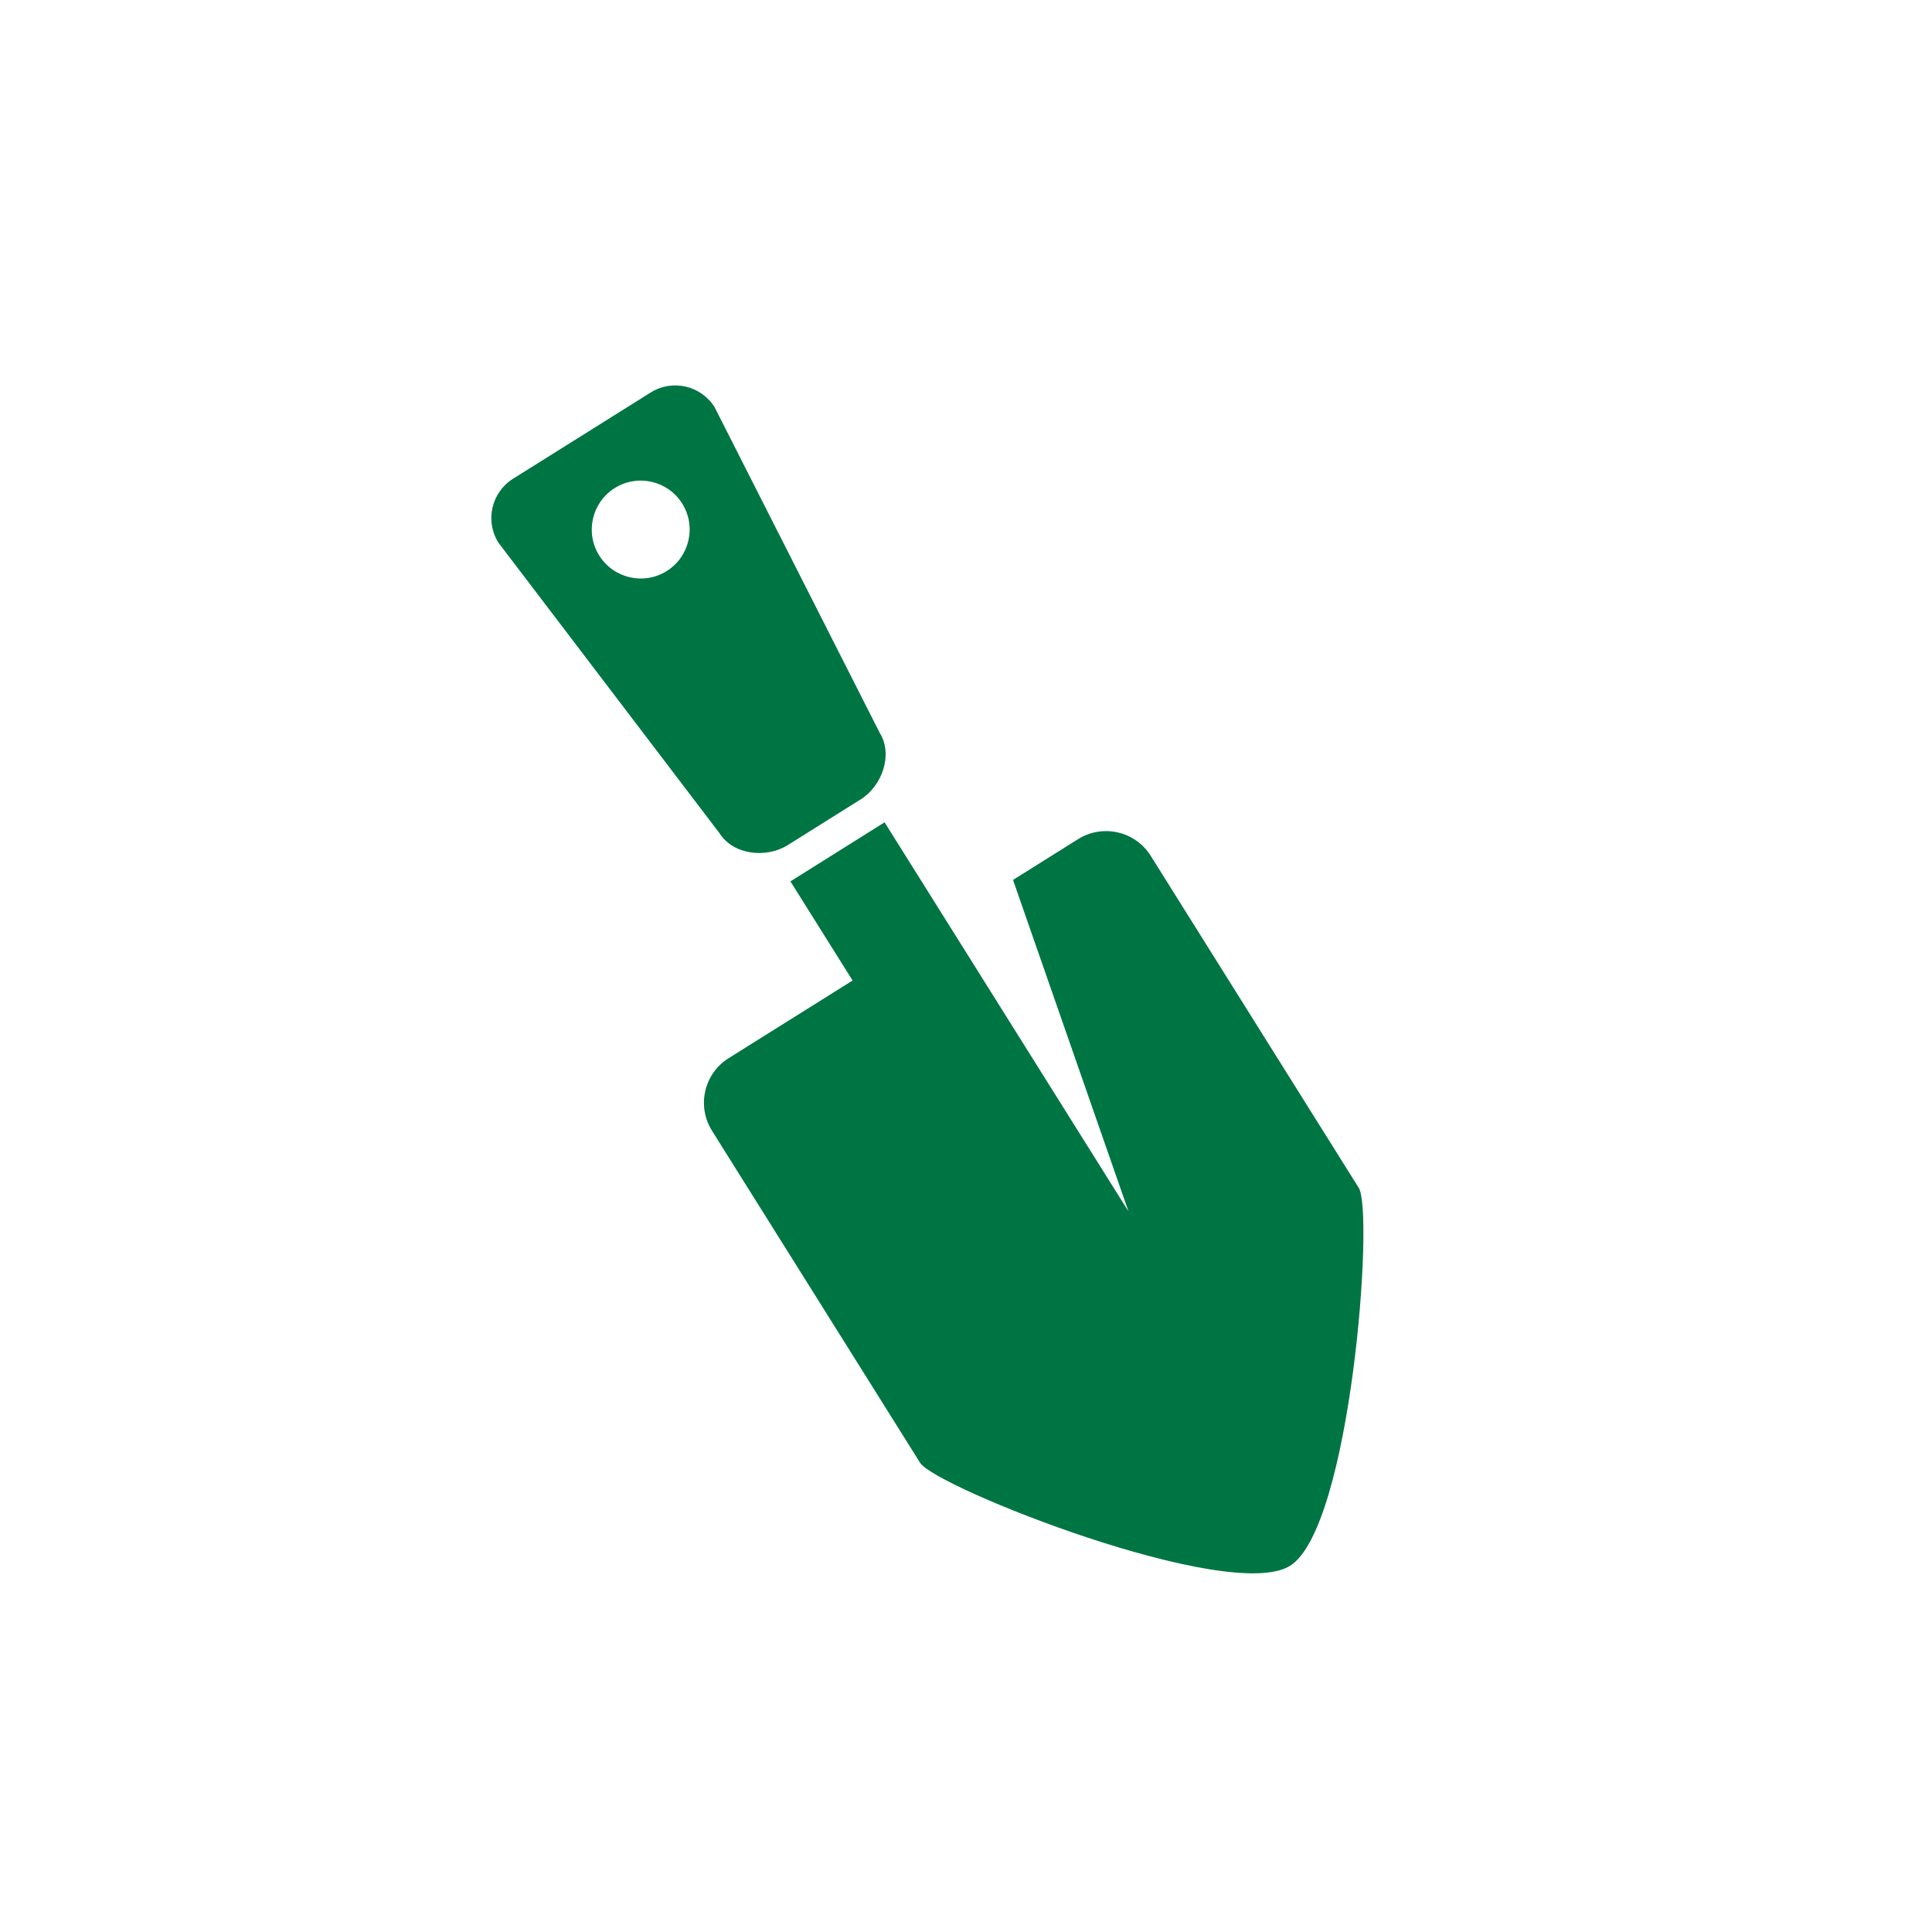
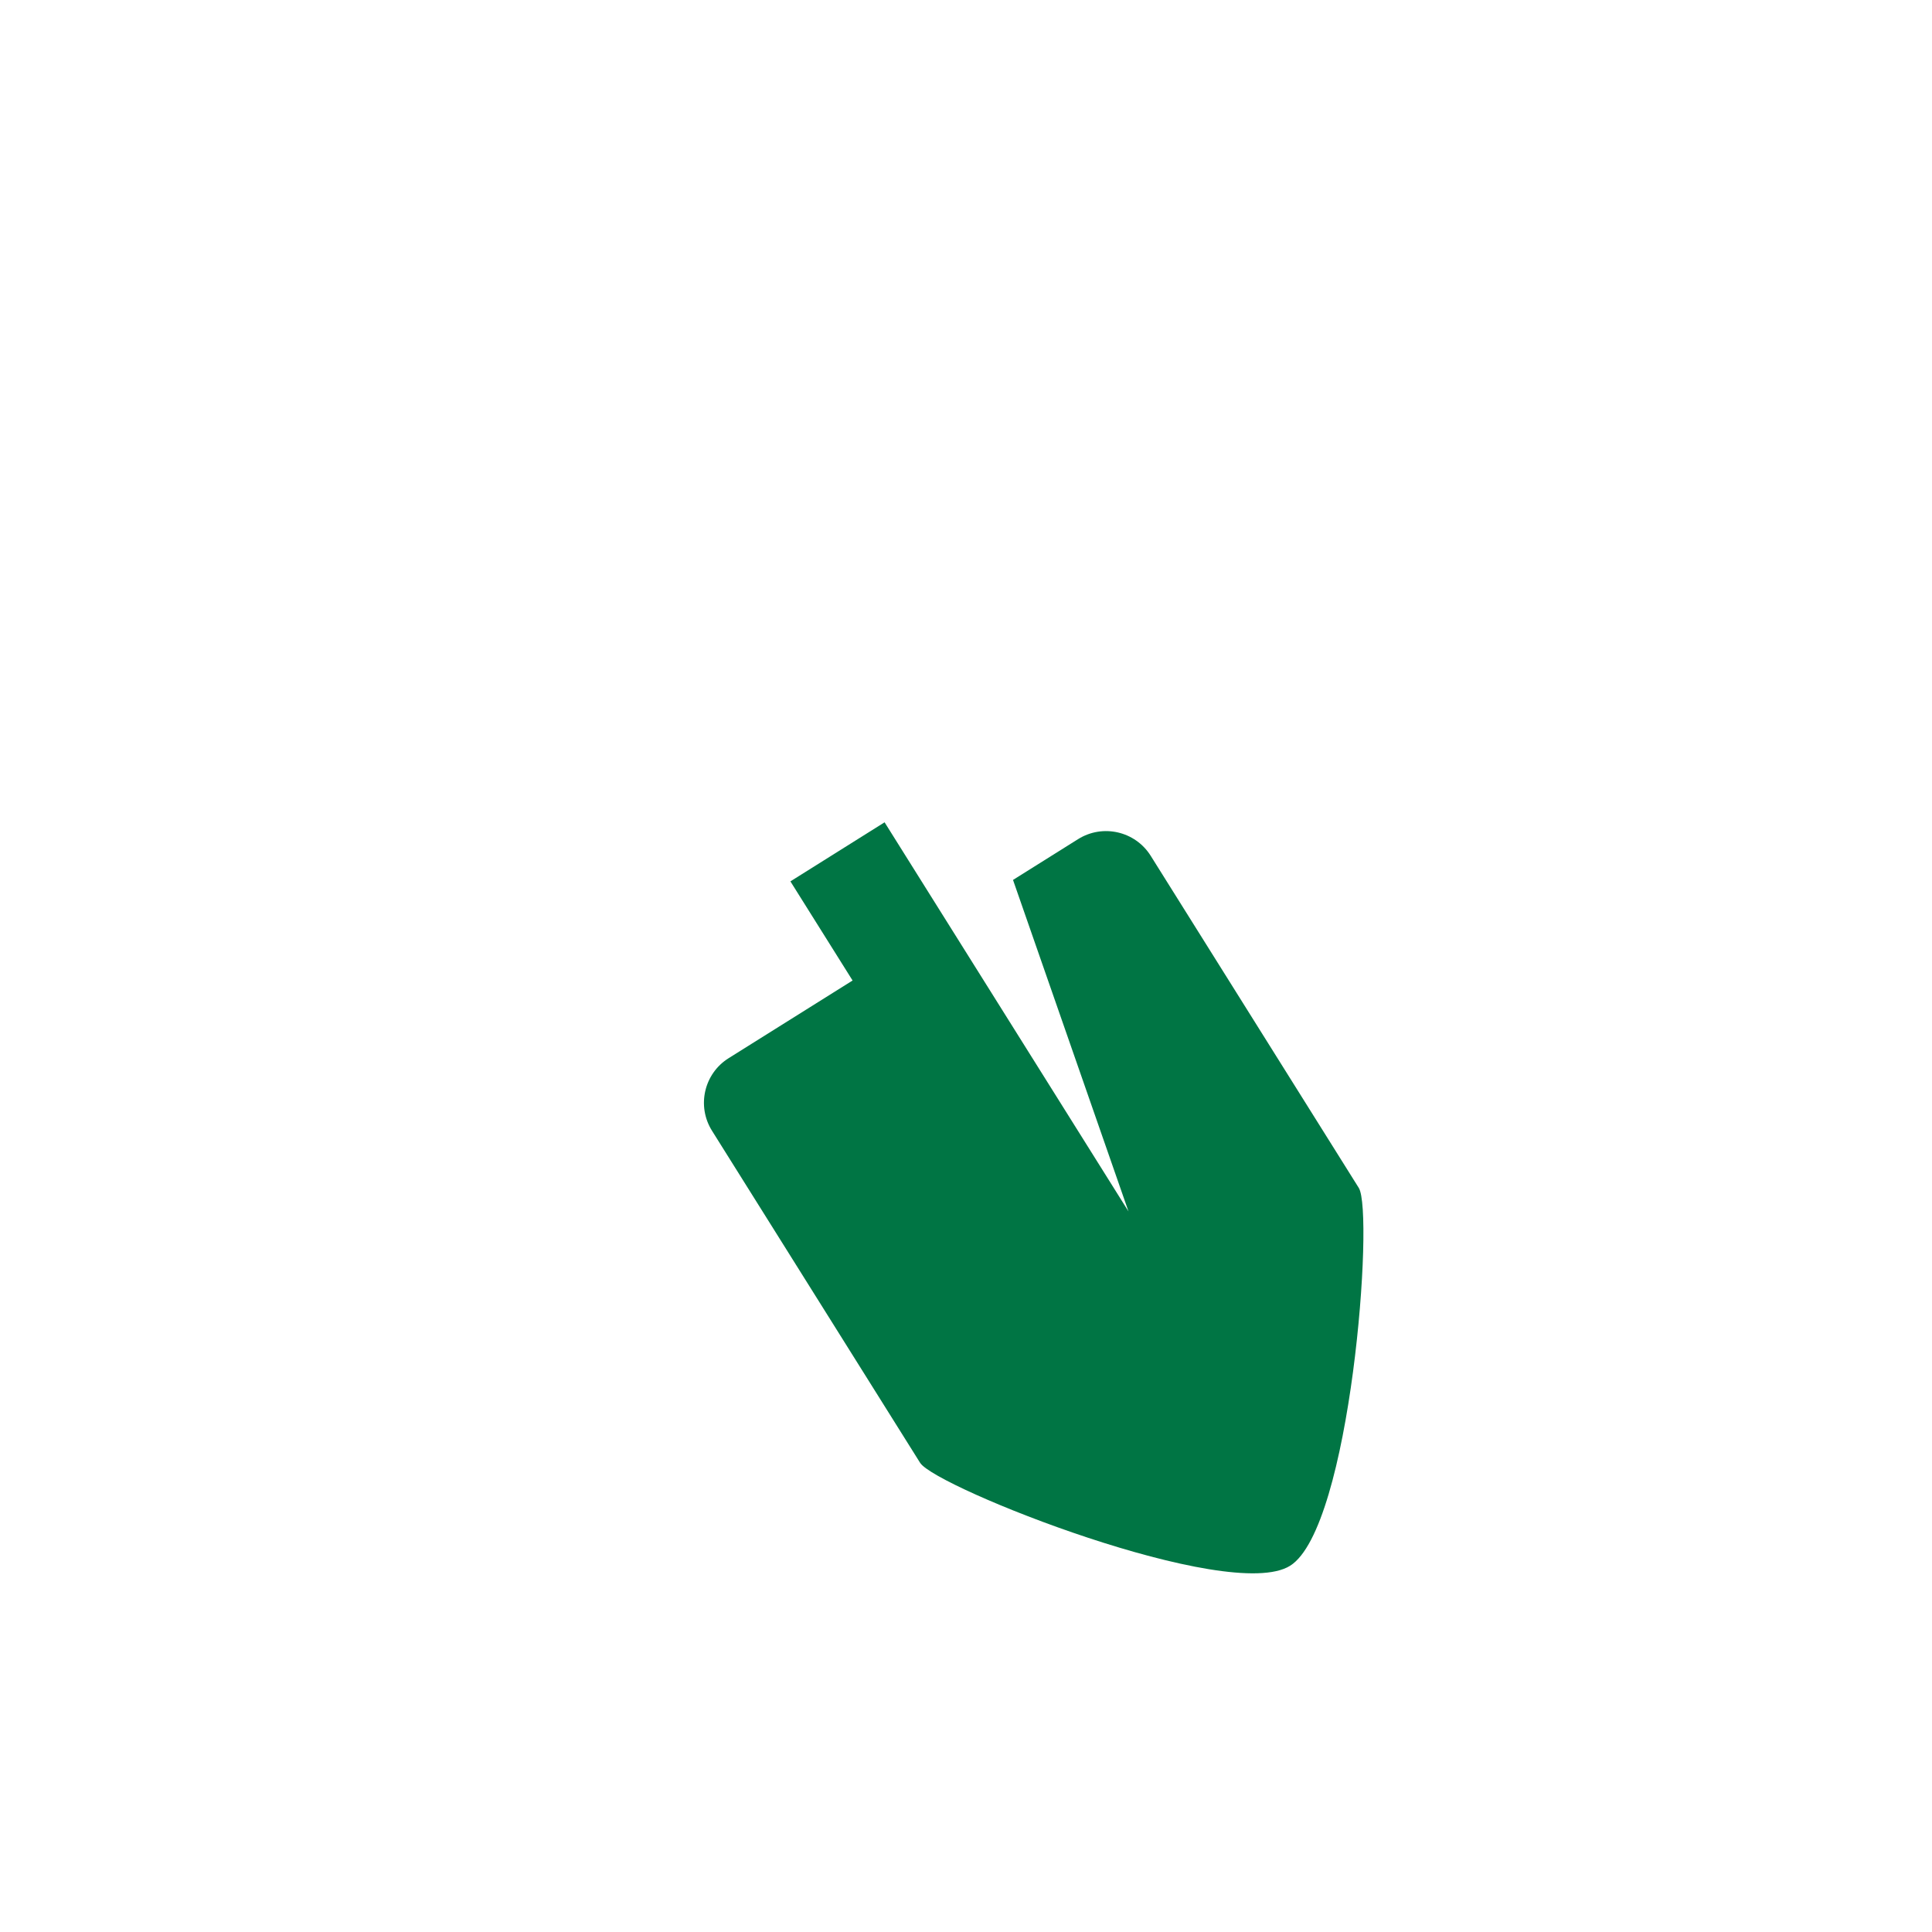
<svg xmlns="http://www.w3.org/2000/svg" x="0px" y="0px" width="51px" height="51px" viewBox="0 0 51 51" enable-background="new 0 0 51 51" xml:space="preserve">
  <g>
-     <path fill="#007544" d="M20.794,22.309l1.924-1.206c0.573-0.359,0.862-1.188,0.503-1.761l-4.357-8.593   c-0.359-0.573-1.115-0.747-1.688-0.388l-3.632,2.276c-0.572,0.359-0.747,1.115-0.387,1.688l5.834,7.667   C19.35,22.566,20.221,22.667,20.794,22.309z M16.227,12.884c0.605-0.379,1.402-0.196,1.781,0.408   c0.379,0.605,0.196,1.403-0.408,1.782c-0.605,0.379-1.403,0.195-1.782-0.409C15.439,14.06,15.623,13.263,16.227,12.884z" />
    <path fill="#007544" d="M28.459,22.151l-1.718,1.077l3.048,8.75l-6.438-10.271l-2.486,1.559l1.641,2.617l-3.271,2.05   c-0.651,0.407-0.848,1.265-0.44,1.916l5.494,8.766c0.408,0.65,8.164,3.722,9.767,2.717c1.603-1.004,2.221-9.323,1.813-9.974   l-5.493-8.767C29.967,21.94,29.109,21.744,28.459,22.151z" />
  </g>
</svg>